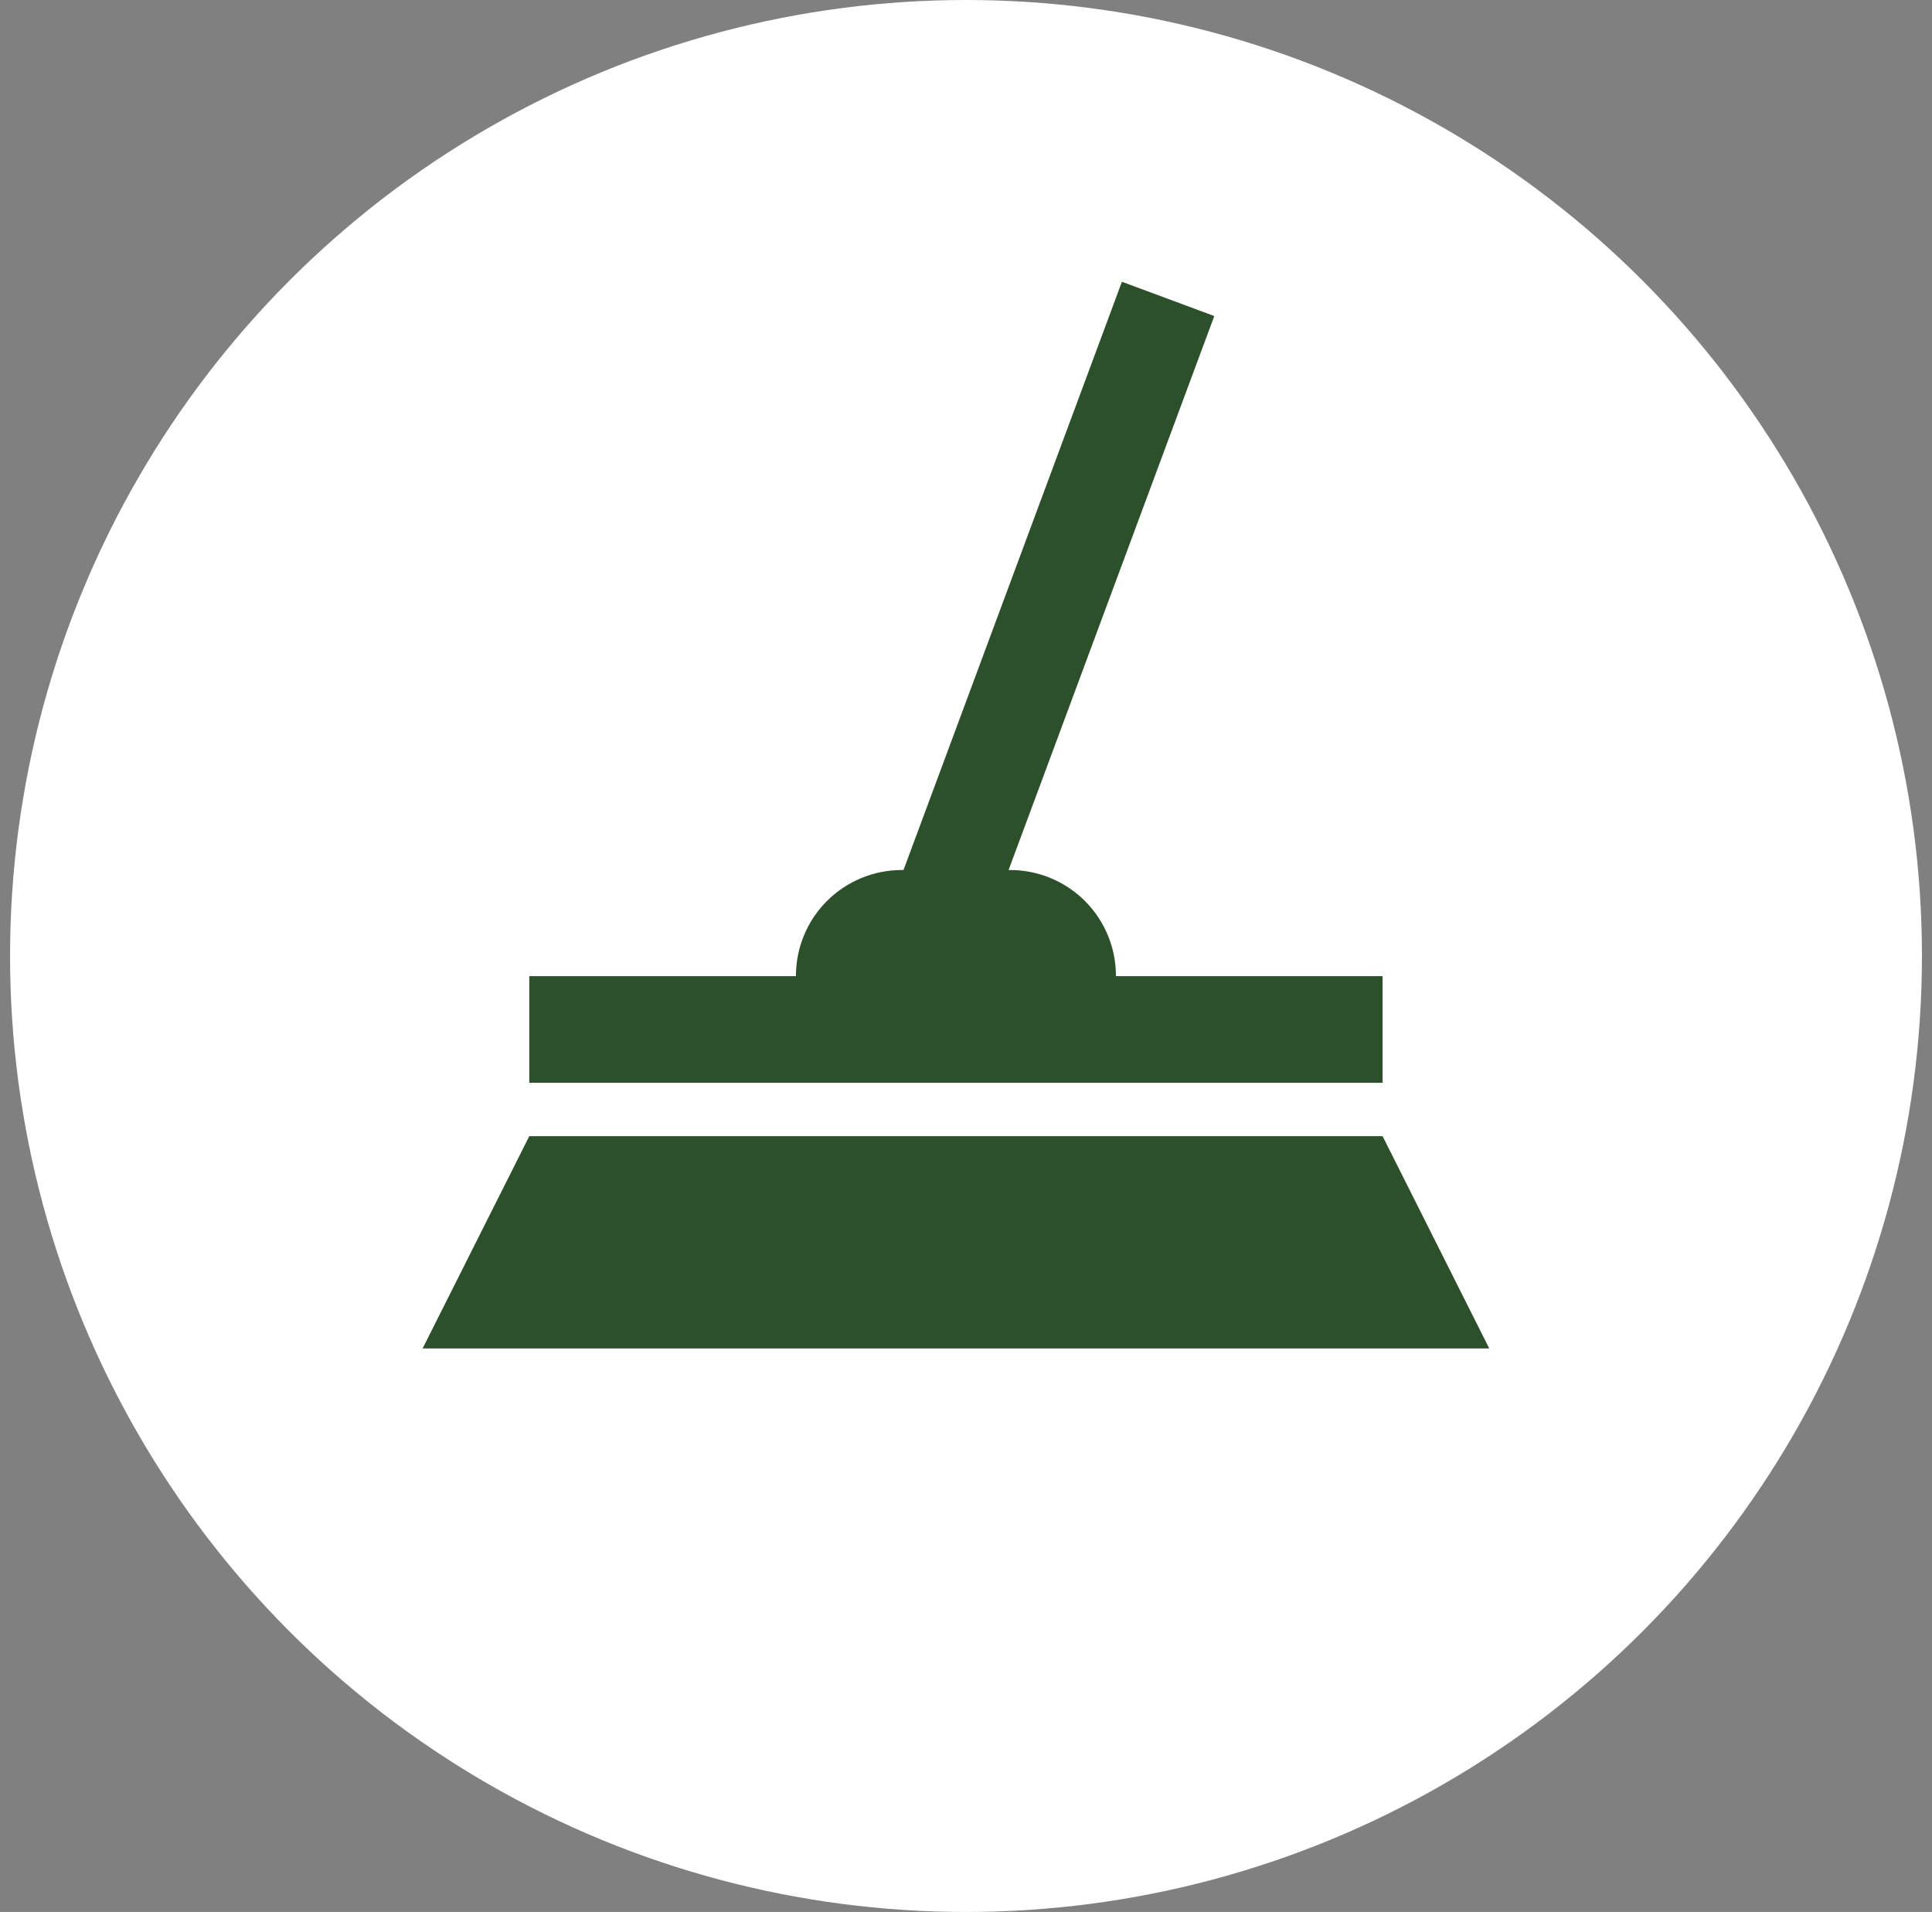
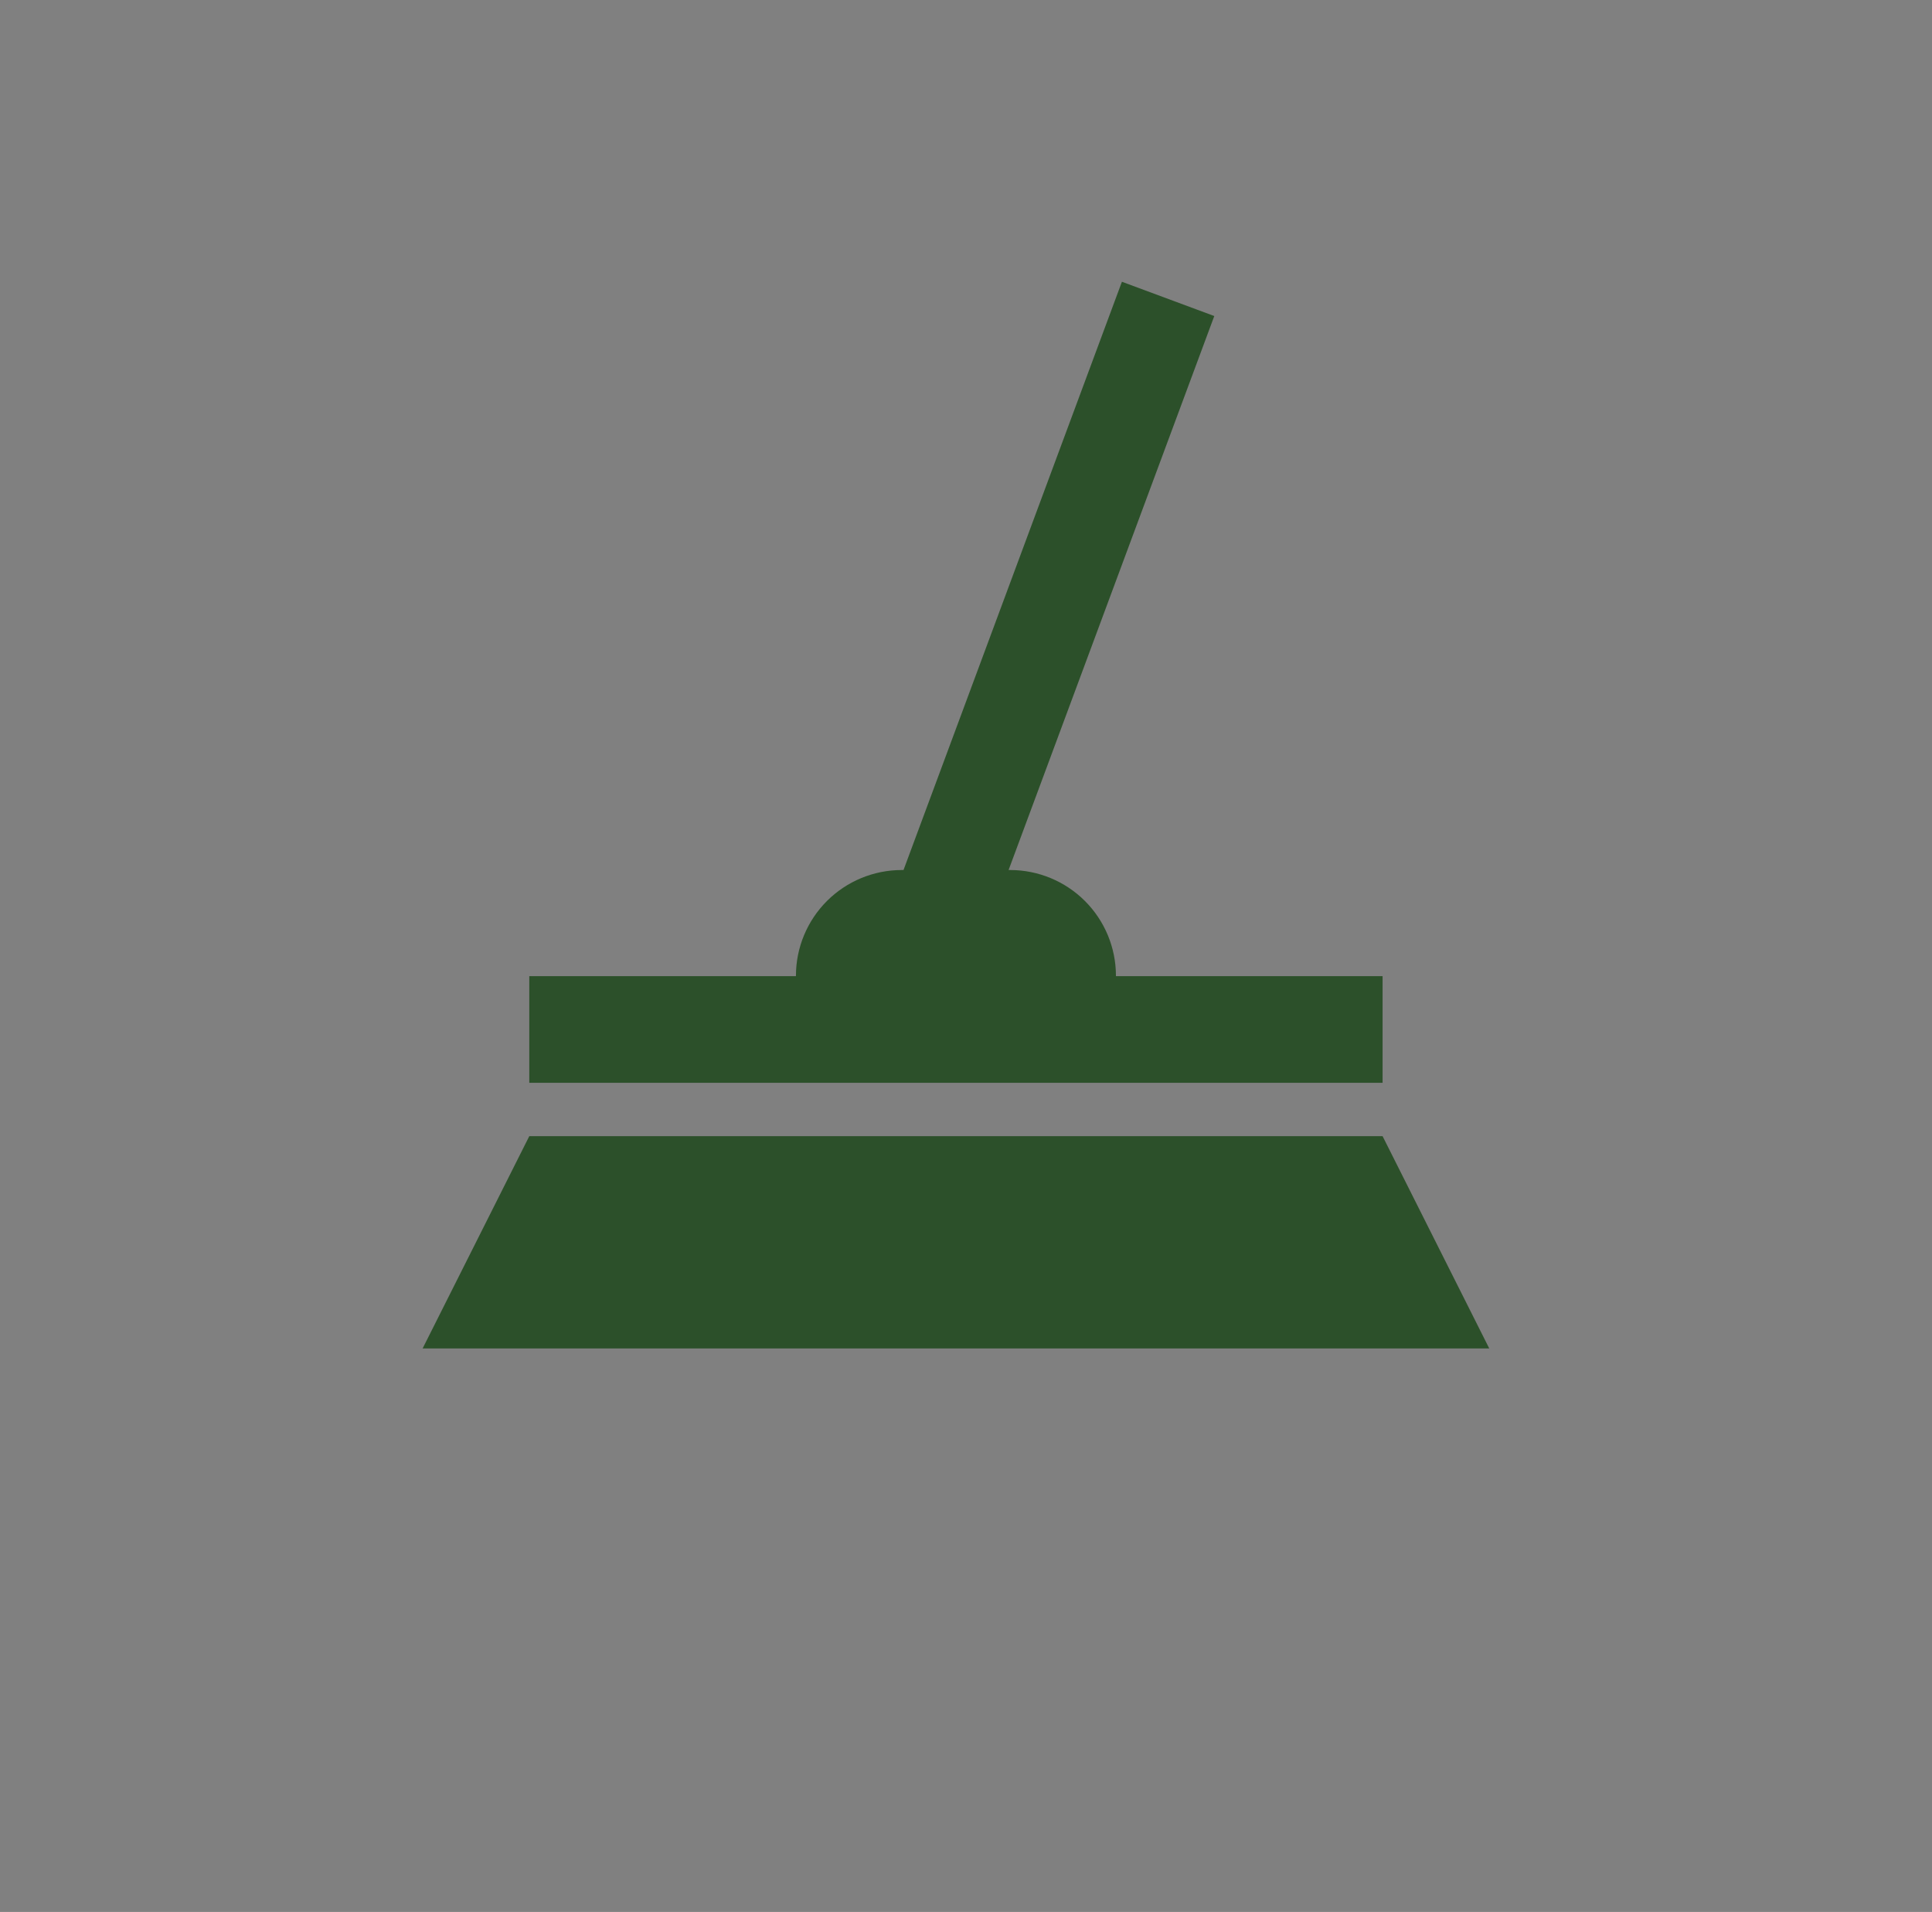
<svg xmlns="http://www.w3.org/2000/svg" width="96" height="95" viewBox="0 0 96 95" fill="none">
  <rect x="0" y="0" width="96" height="95" fill="#808080" stroke="none" />
-   <circle cx="48" cy="47.5" r="47.5" fill="white" />
  <path d="M68.7 48.503H55.45V48.468C55.446 47.08 54.892 45.75 53.91 44.768C52.928 43.787 51.597 43.233 50.208 43.229H50.116L60.337 15.703L55.747 14L44.895 43.229H44.792C43.403 43.233 42.072 43.787 41.09 44.768C40.108 45.75 39.554 47.08 39.55 48.468V48.503H26.3V53.8H68.7V48.503ZM68.7 56.453H26.3L21 67H74L68.7 56.453Z" fill="#2C502A" />
</svg>